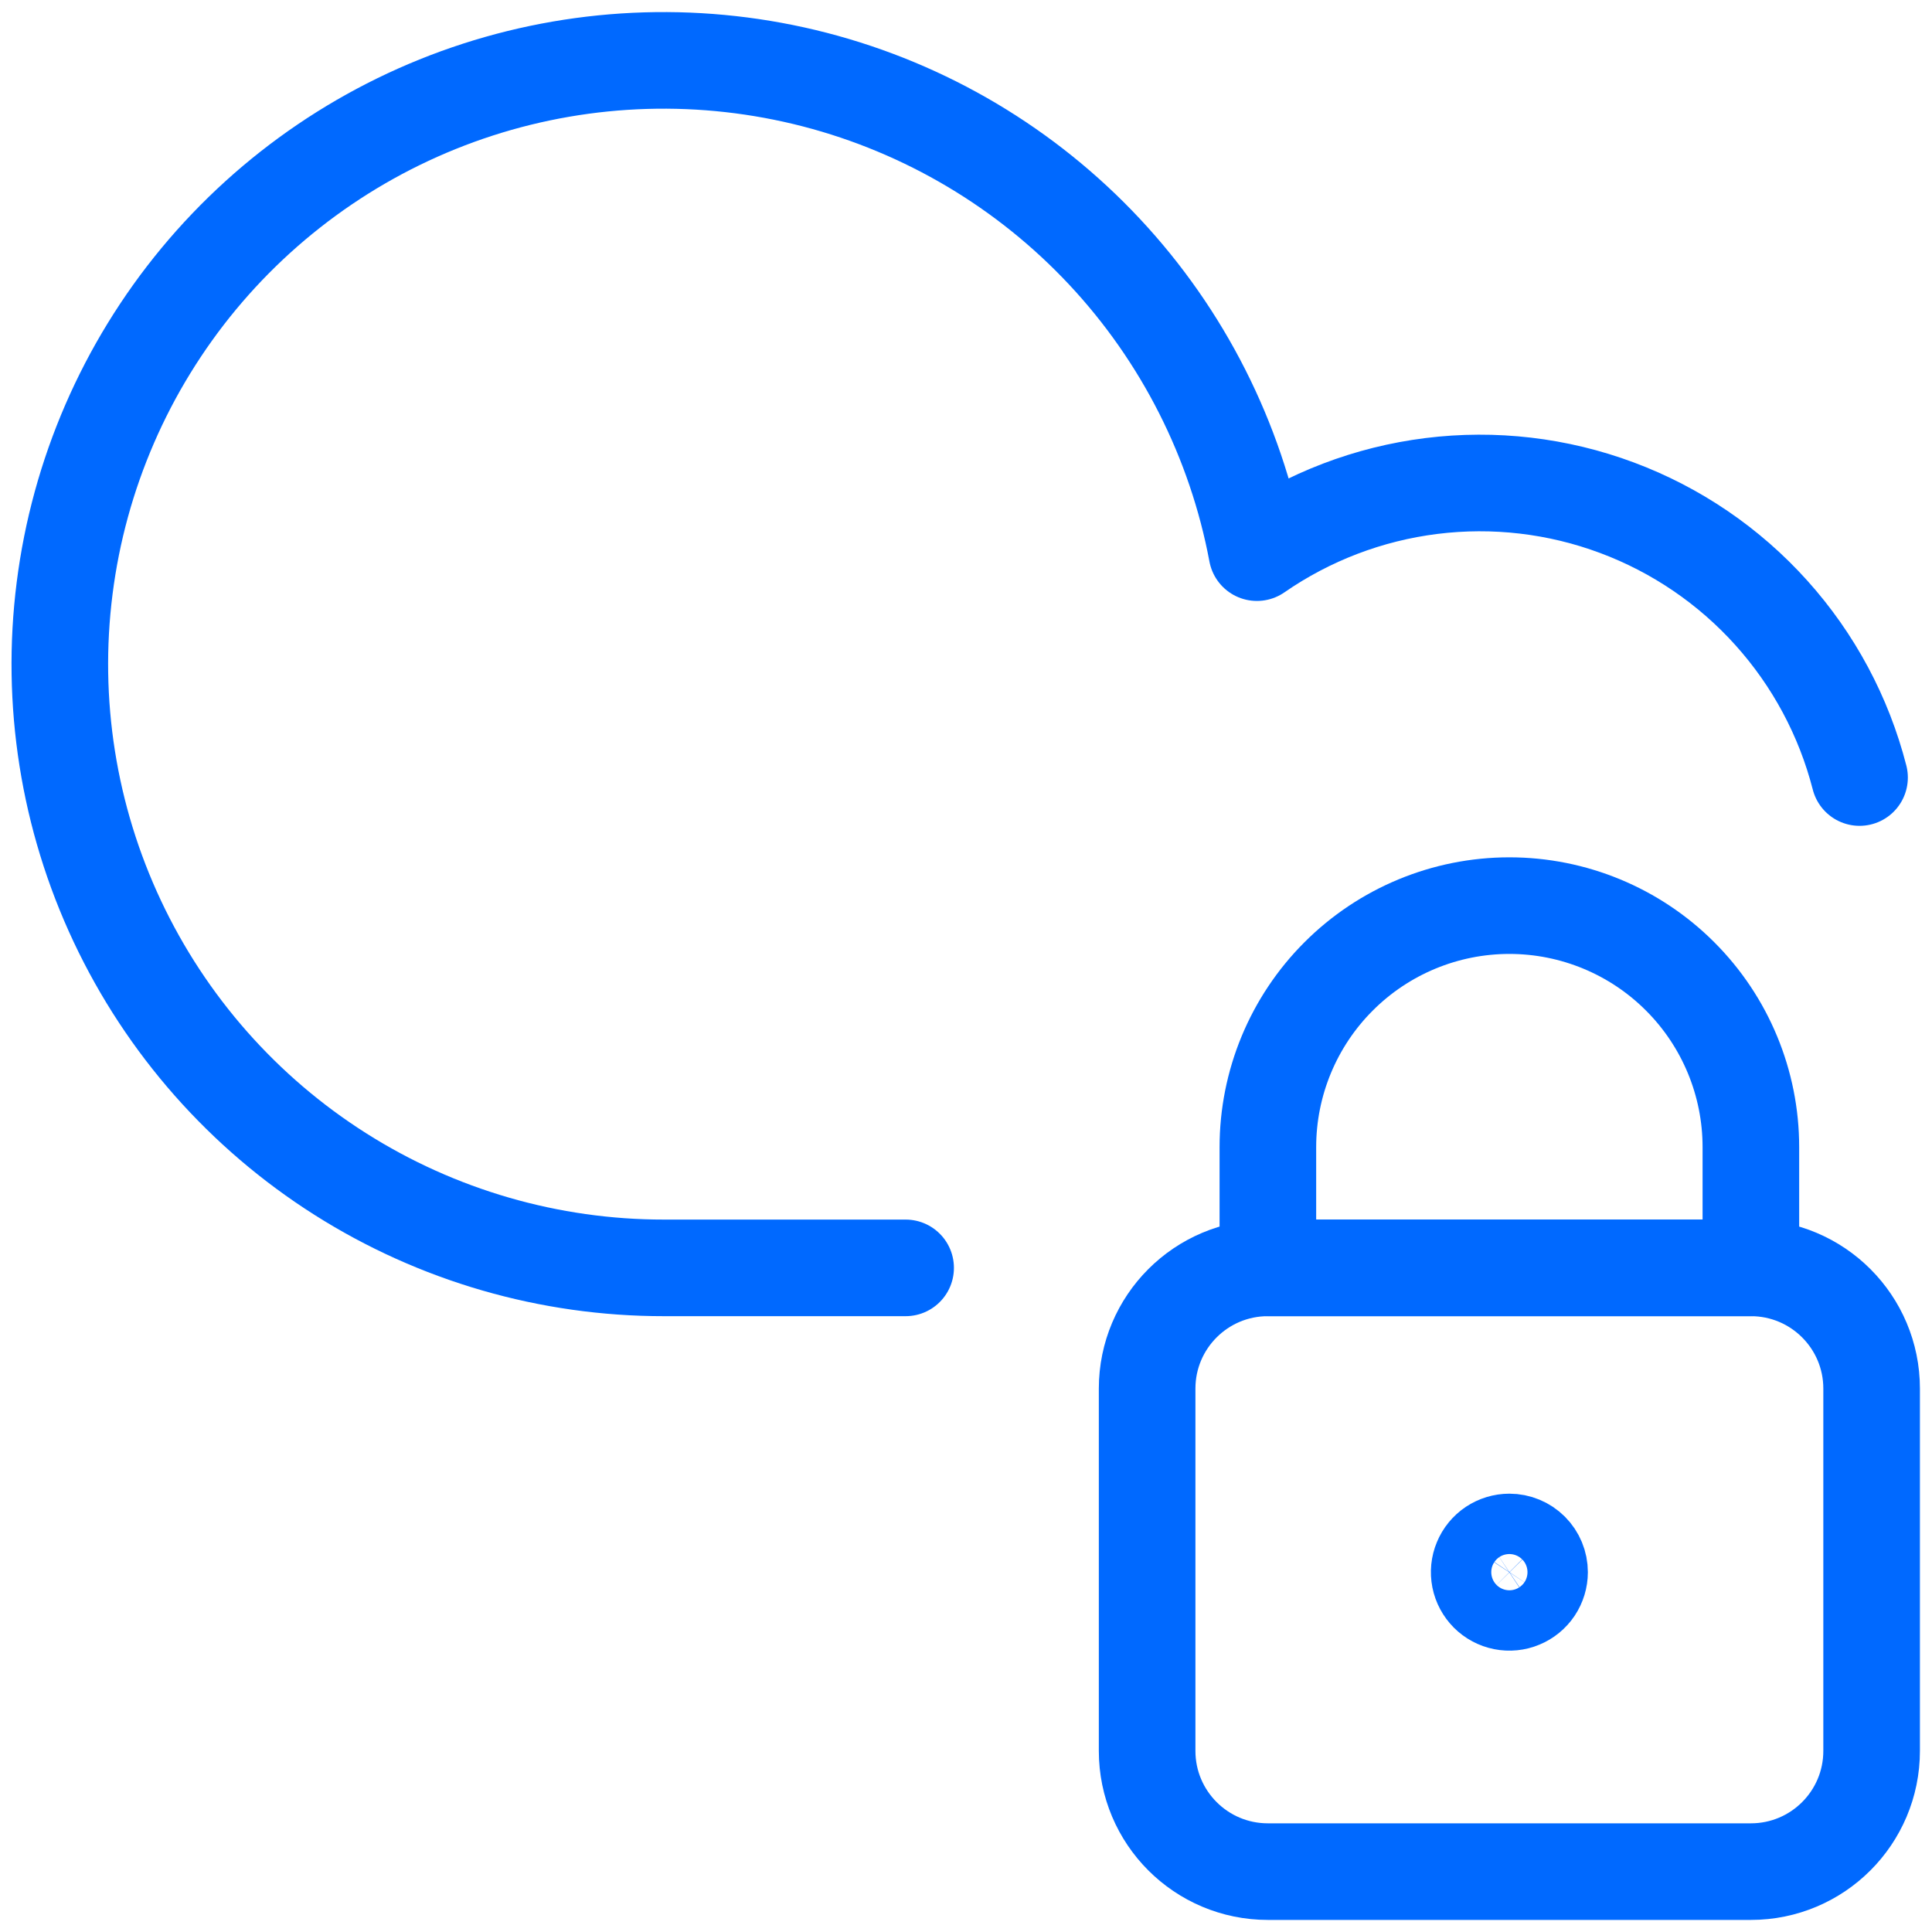
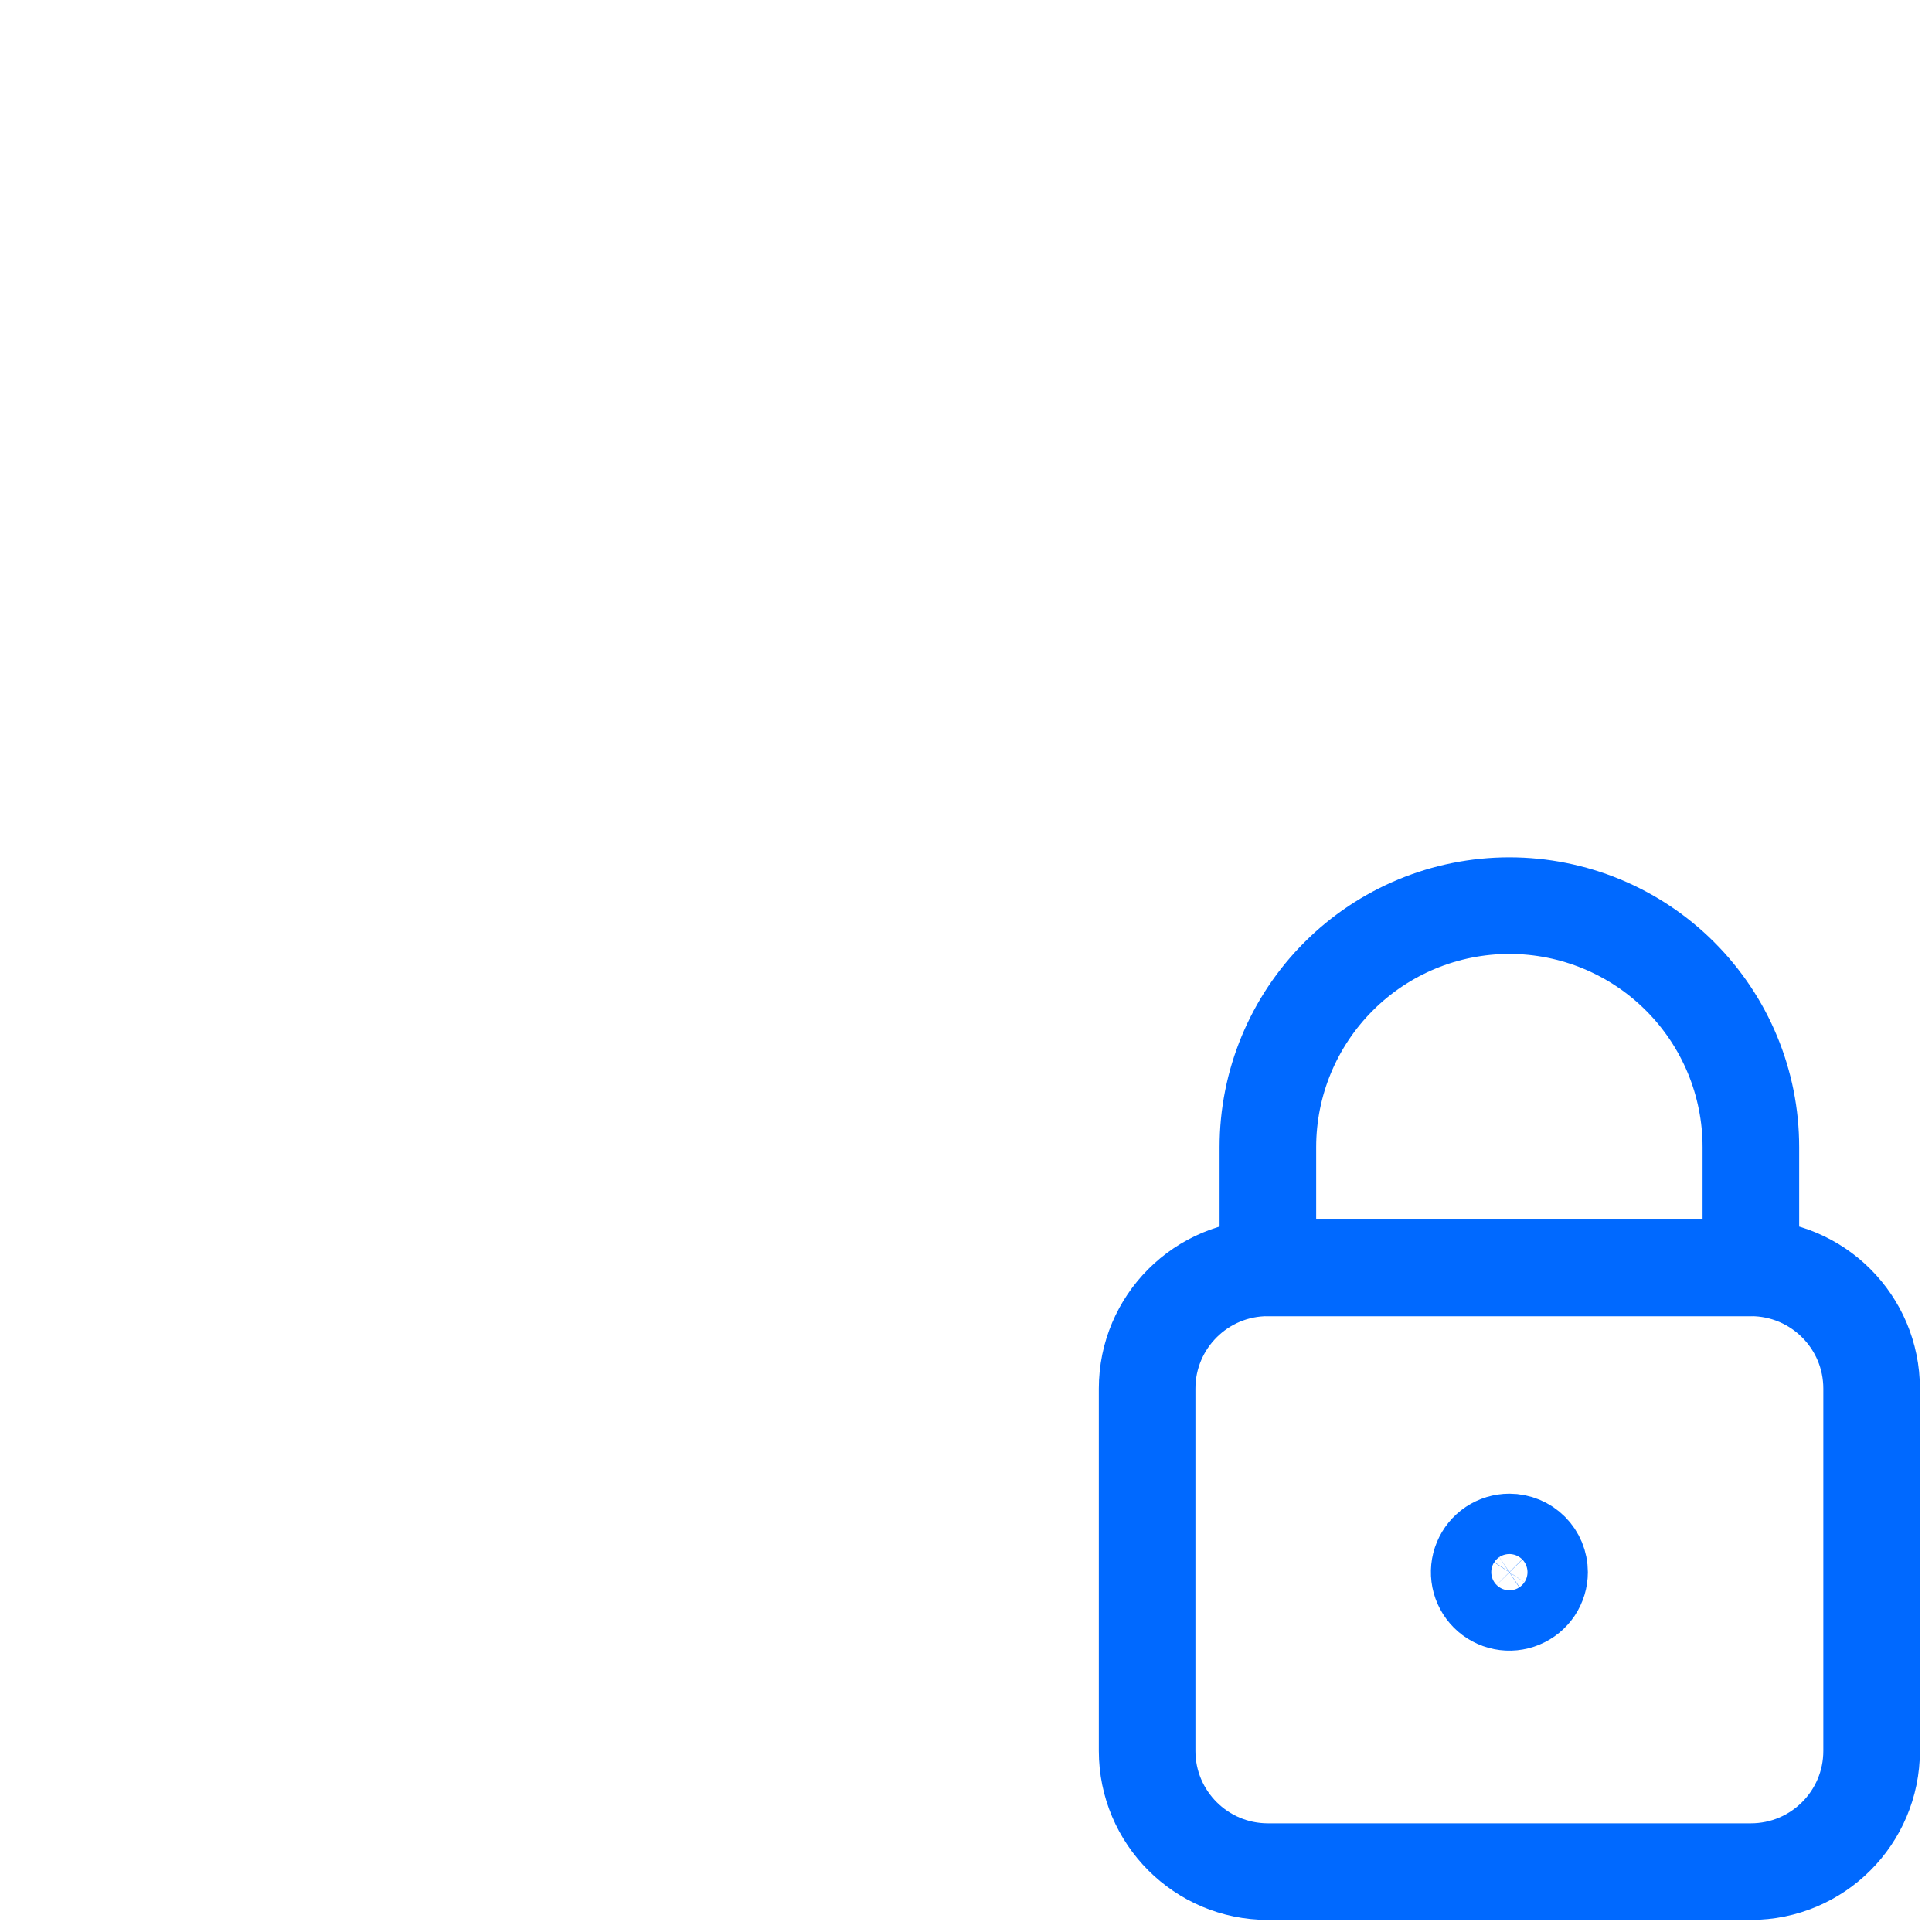
<svg xmlns="http://www.w3.org/2000/svg" width="40" height="40" viewBox="0 0 40 40" fill="none">
  <path d="M36.25 26.25H26.25C24.869 26.25 23.75 27.369 23.75 28.75V36.25C23.75 37.631 24.869 38.75 26.25 38.75H36.25C37.631 38.75 38.75 37.631 38.75 36.25V28.75C38.75 27.369 37.631 26.25 36.25 26.25Z" stroke="#0069FF" stroke-width="2" stroke-linecap="round" stroke-linejoin="round" />
  <path d="M31.25 18.75C29.924 18.75 28.652 19.277 27.715 20.215C26.777 21.152 26.25 22.424 26.25 23.75V26.25H36.25V23.75C36.25 22.424 35.723 21.152 34.785 20.215C33.848 19.277 32.576 18.75 31.25 18.75Z" stroke="#0069FF" stroke-width="2" stroke-linecap="round" stroke-linejoin="round" />
  <path d="M31.25 31.925C31.126 31.925 31.006 31.962 30.903 32.03C30.8 32.099 30.72 32.197 30.673 32.311C30.625 32.425 30.613 32.551 30.637 32.672C30.661 32.793 30.721 32.904 30.808 32.992C30.895 33.079 31.007 33.139 31.128 33.163C31.249 33.187 31.375 33.175 31.489 33.127C31.603 33.08 31.701 33 31.77 32.897C31.838 32.794 31.875 32.674 31.875 32.55C31.875 32.384 31.809 32.225 31.692 32.108C31.575 31.991 31.416 31.925 31.25 31.925Z" stroke="#0069FF" stroke-width="2" stroke-linecap="round" stroke-linejoin="round" />
-   <path d="M38.5 16.098C38.175 14.831 37.549 13.662 36.674 12.689C35.8 11.716 34.703 10.969 33.478 10.512C32.252 10.054 30.934 9.9 29.636 10.062C28.338 10.224 27.099 10.697 26.023 11.442C25.585 9.109 24.491 6.948 22.87 5.214C21.249 3.48 19.168 2.243 16.869 1.648C14.571 1.054 12.151 1.126 9.892 1.856C7.633 2.587 5.629 3.946 4.114 5.773C2.599 7.601 1.636 9.823 1.338 12.178C1.039 14.533 1.417 16.924 2.428 19.072C3.439 21.22 5.04 23.036 7.045 24.307C9.05 25.578 11.376 26.252 13.75 26.25H18.75" stroke="#0069FF" stroke-width="2" stroke-linecap="round" stroke-linejoin="round" />
</svg>